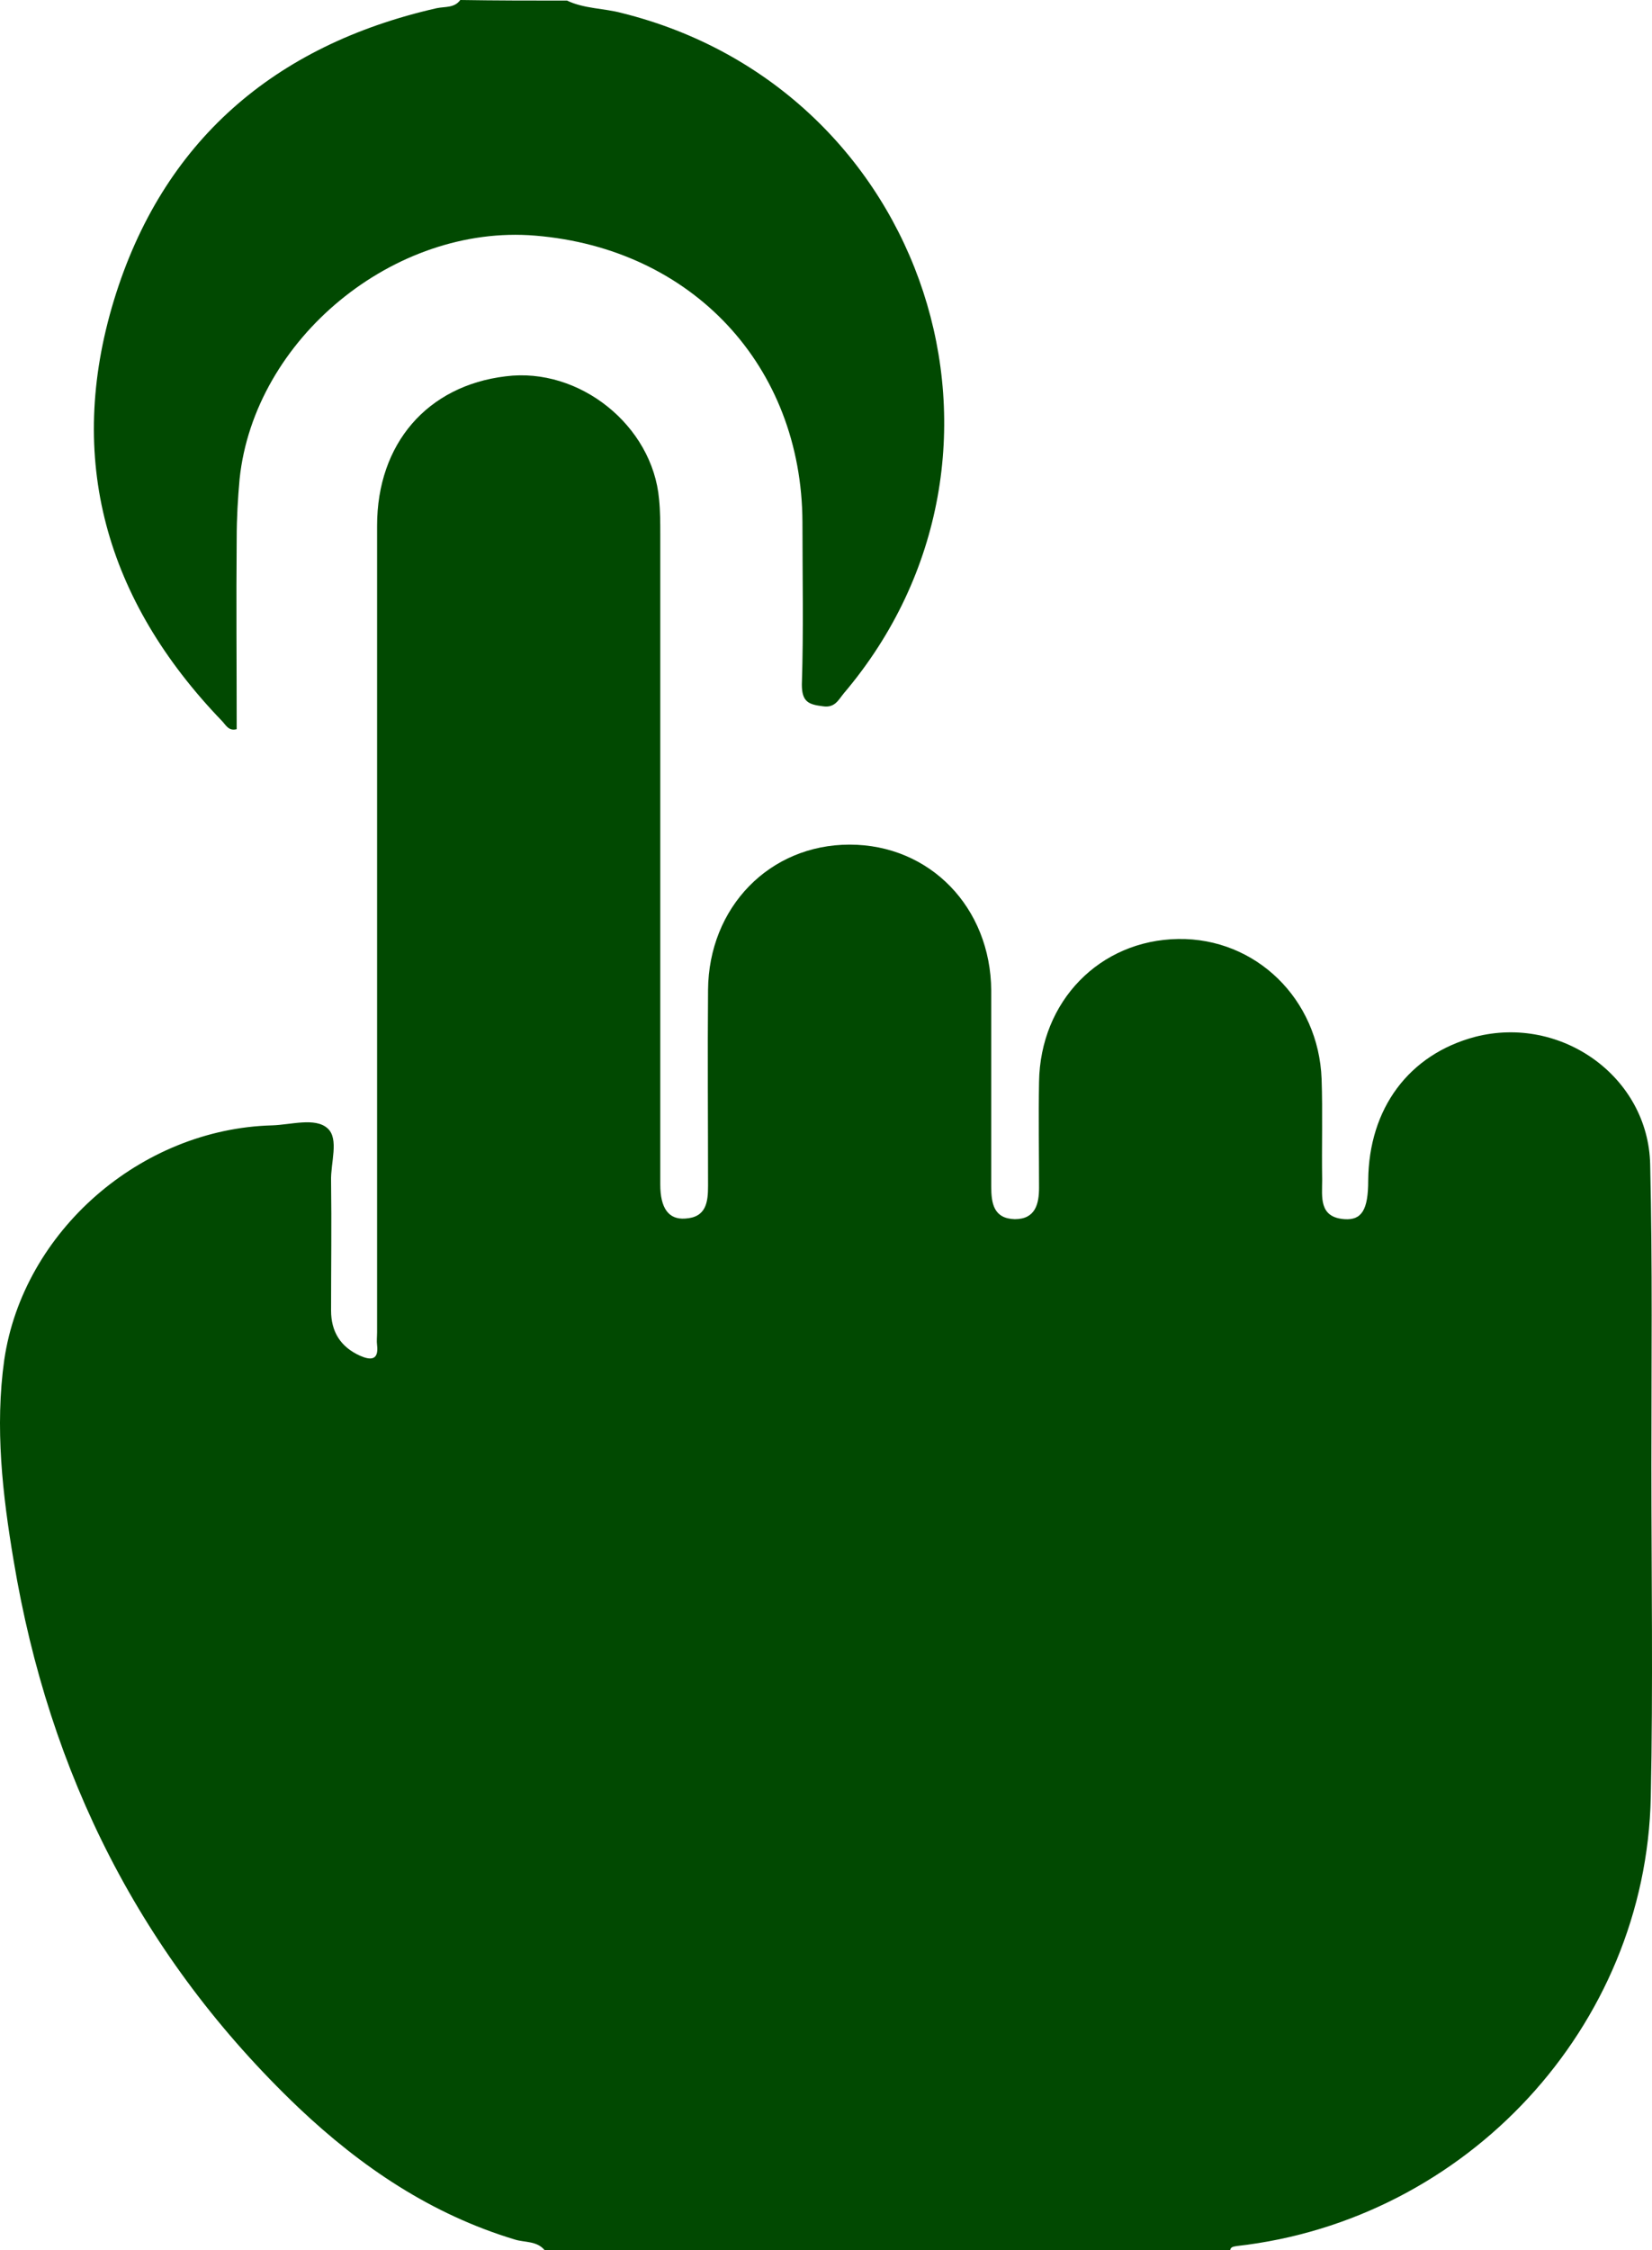
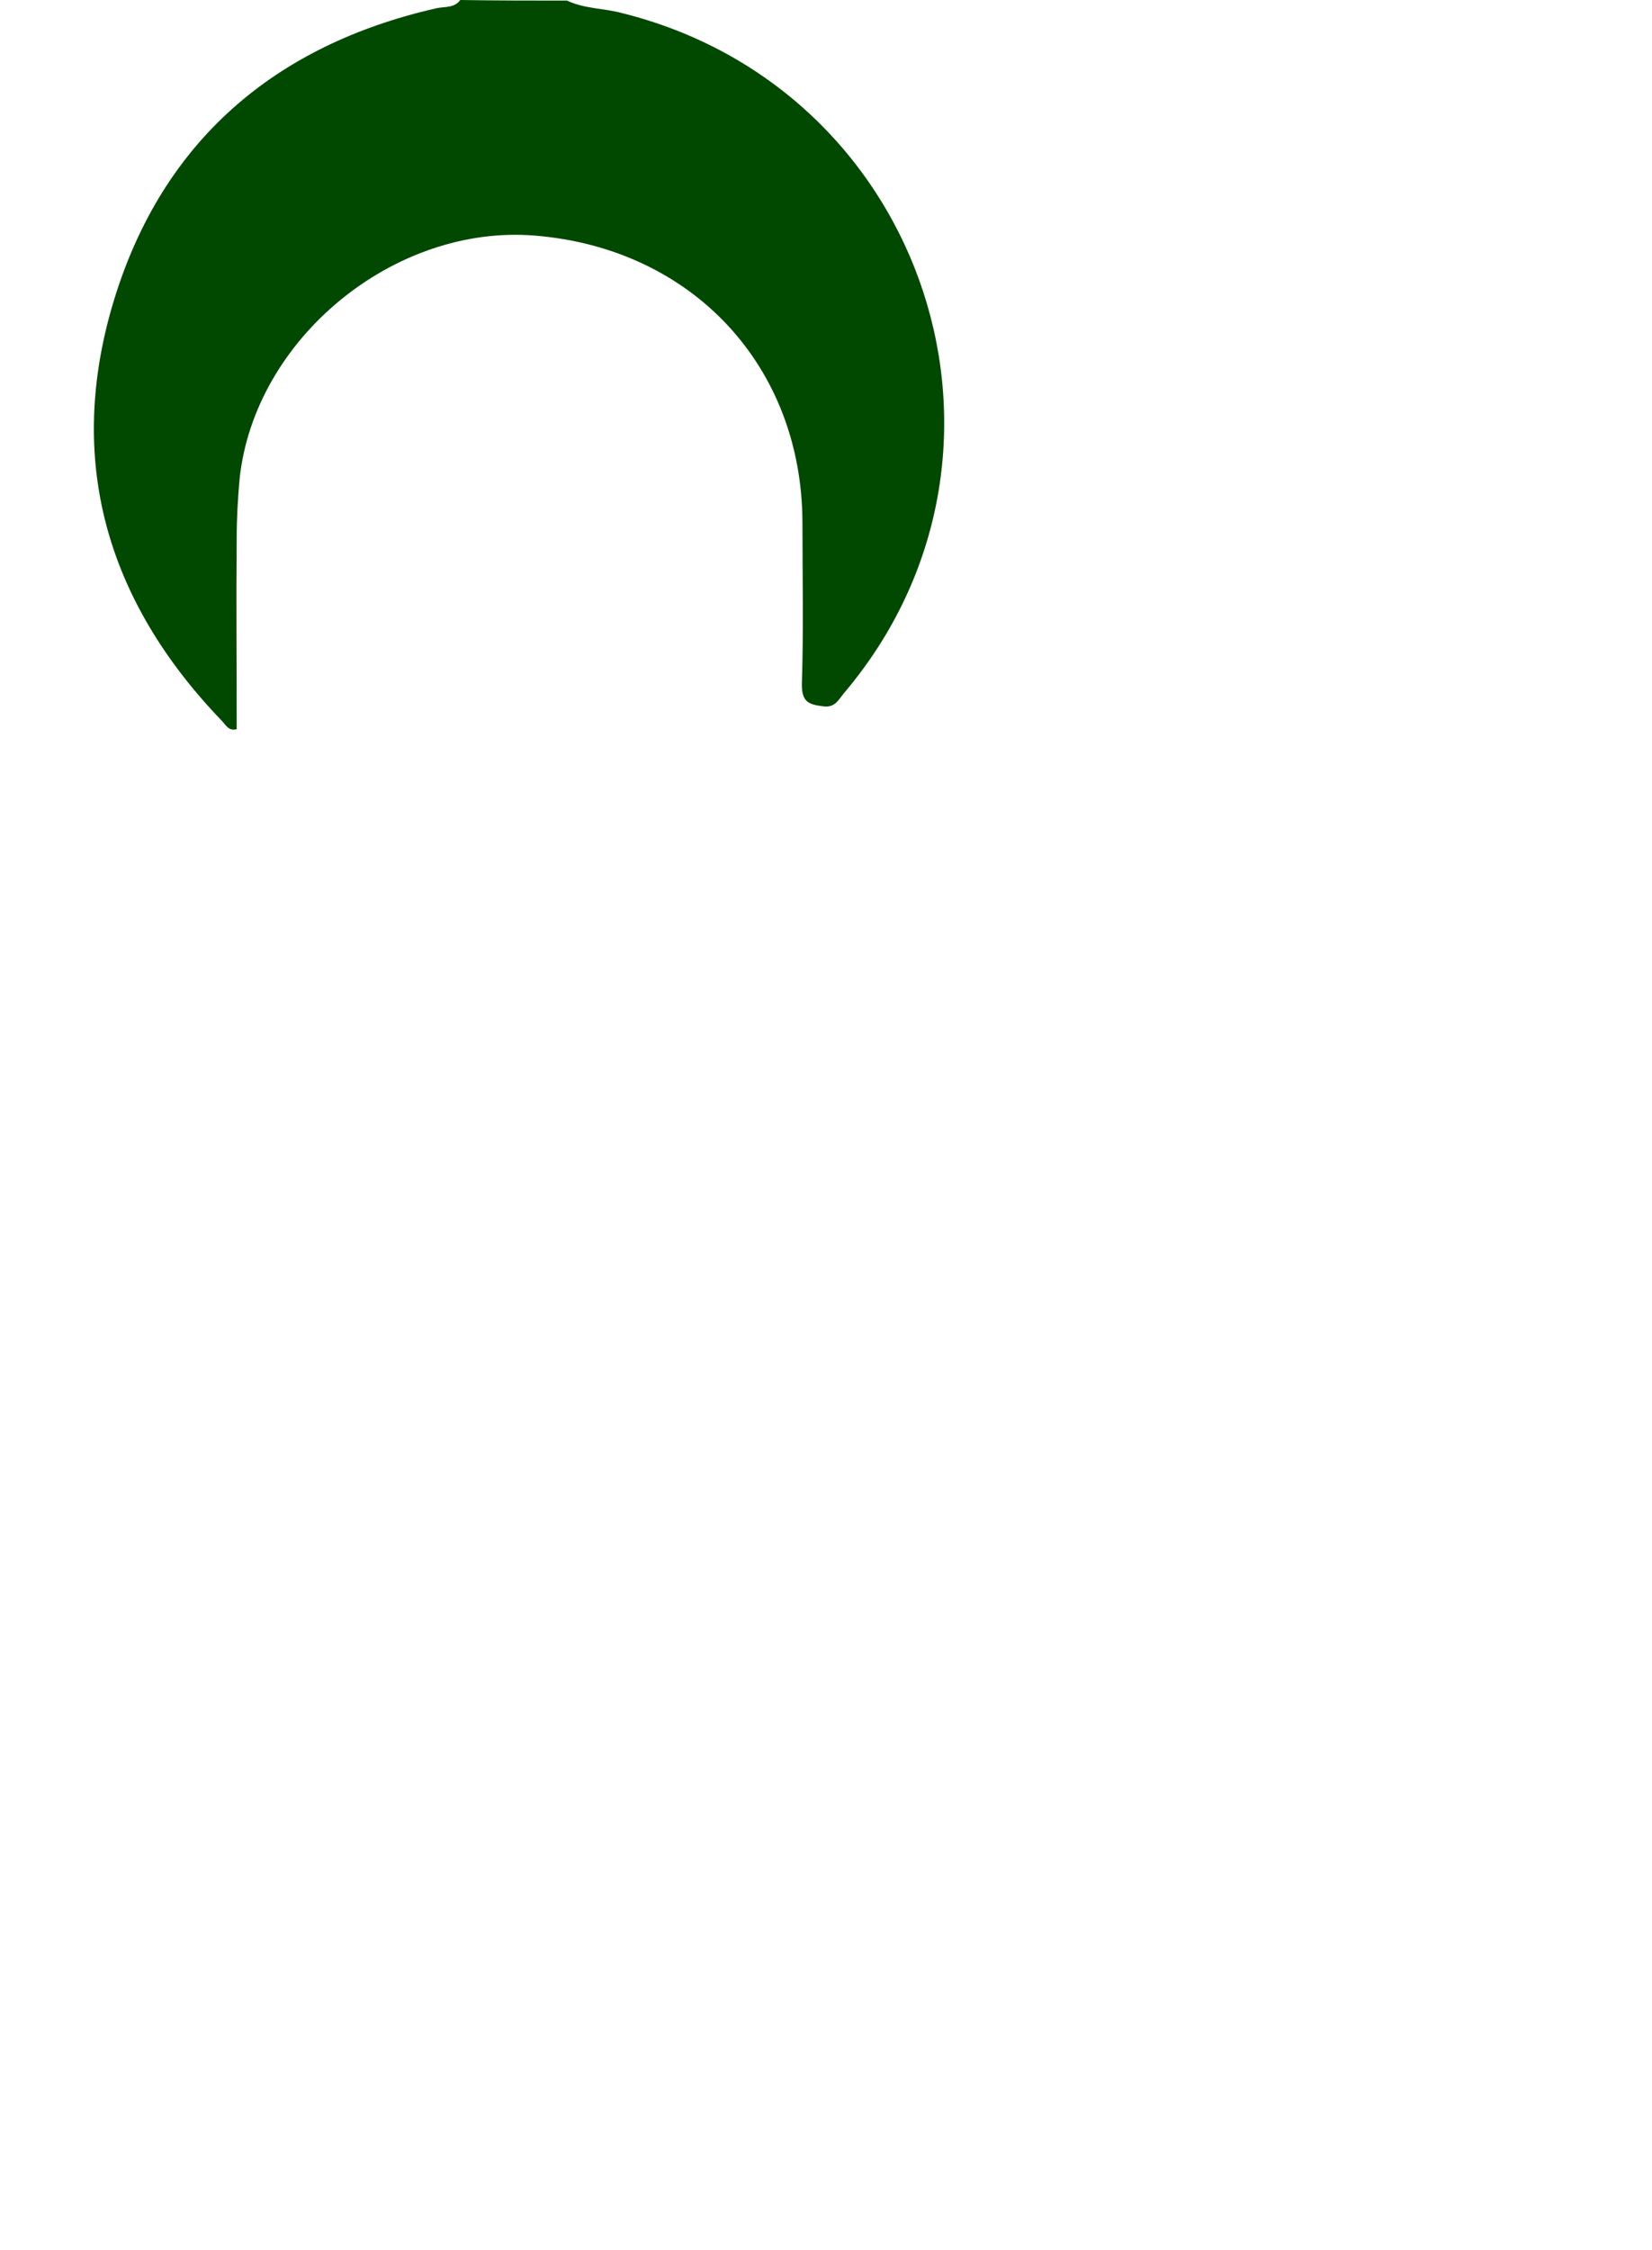
<svg xmlns="http://www.w3.org/2000/svg" width="47" height="64" fill="none">
-   <path d="M15.495 64c-.218-.267-.57-.217-.84-.3-2.382-.717-4.38-2.067-6.159-3.751-4.481-4.268-7.1-9.502-8.107-15.554-.318-1.884-.537-3.801-.268-5.718.537-3.651 3.877-6.569 7.62-6.669.537-.016 1.225-.233 1.578.084.335.3.083.983.1 1.5.017 1.234 0 2.45 0 3.684 0 .6.269 1.034.823 1.284.302.133.537.133.486-.3-.016-.117 0-.25 0-.367v-22.94c0-2.333 1.427-3.983 3.66-4.25 2.097-.267 4.179 1.4 4.363 3.5.034.334.034.668.034 1.001v18.488c0 .667.235 1 .705.967.604-.033.654-.467.654-.934 0-1.85-.016-3.7 0-5.568.017-2.35 1.746-4.134 4.028-4.134 2.283 0 4.012 1.784 4.029 4.151v5.568c0 .484.067.917.67.934.588 0 .69-.434.69-.9 0-1-.018-2.001 0-3.001.033-2.3 1.728-4.035 3.96-4.068 2.199-.033 3.995 1.7 4.079 3.984.033.95 0 1.918.016 2.868 0 .483-.1 1.067.638 1.117.487.033.672-.267.672-1.1.016-2.051 1.158-3.585 3.038-4.085 2.45-.633 4.934 1.134 4.984 3.634.067 2.851.034 5.702.034 8.553 0 3.15.05 6.285-.017 9.435-.134 6.535-5.237 12.037-11.782 12.77-.084.017-.168.017-.185.117H15.495Z" fill="#014901" />
  <path d="M16.133.017c.487.233 1.04.216 1.544.35 8.694 2.15 12.101 12.553 6.328 19.355-.151.183-.252.417-.588.367-.403-.05-.604-.117-.604-.617.05-1.534.017-3.084.017-4.618-.017-4.451-3.139-7.785-7.603-8.152-4.012-.334-7.99 2.934-8.41 6.918-.05.55-.083 1.117-.083 1.684-.017 1.817 0 3.618 0 5.435-.235.066-.319-.134-.42-.234-3.306-3.434-4.448-7.452-3.071-11.97 1.376-4.5 4.548-7.251 9.18-8.302.236-.05.504 0 .672-.233 1.024.017 2.03.017 3.038.017Z" fill="#014901" />
</svg>